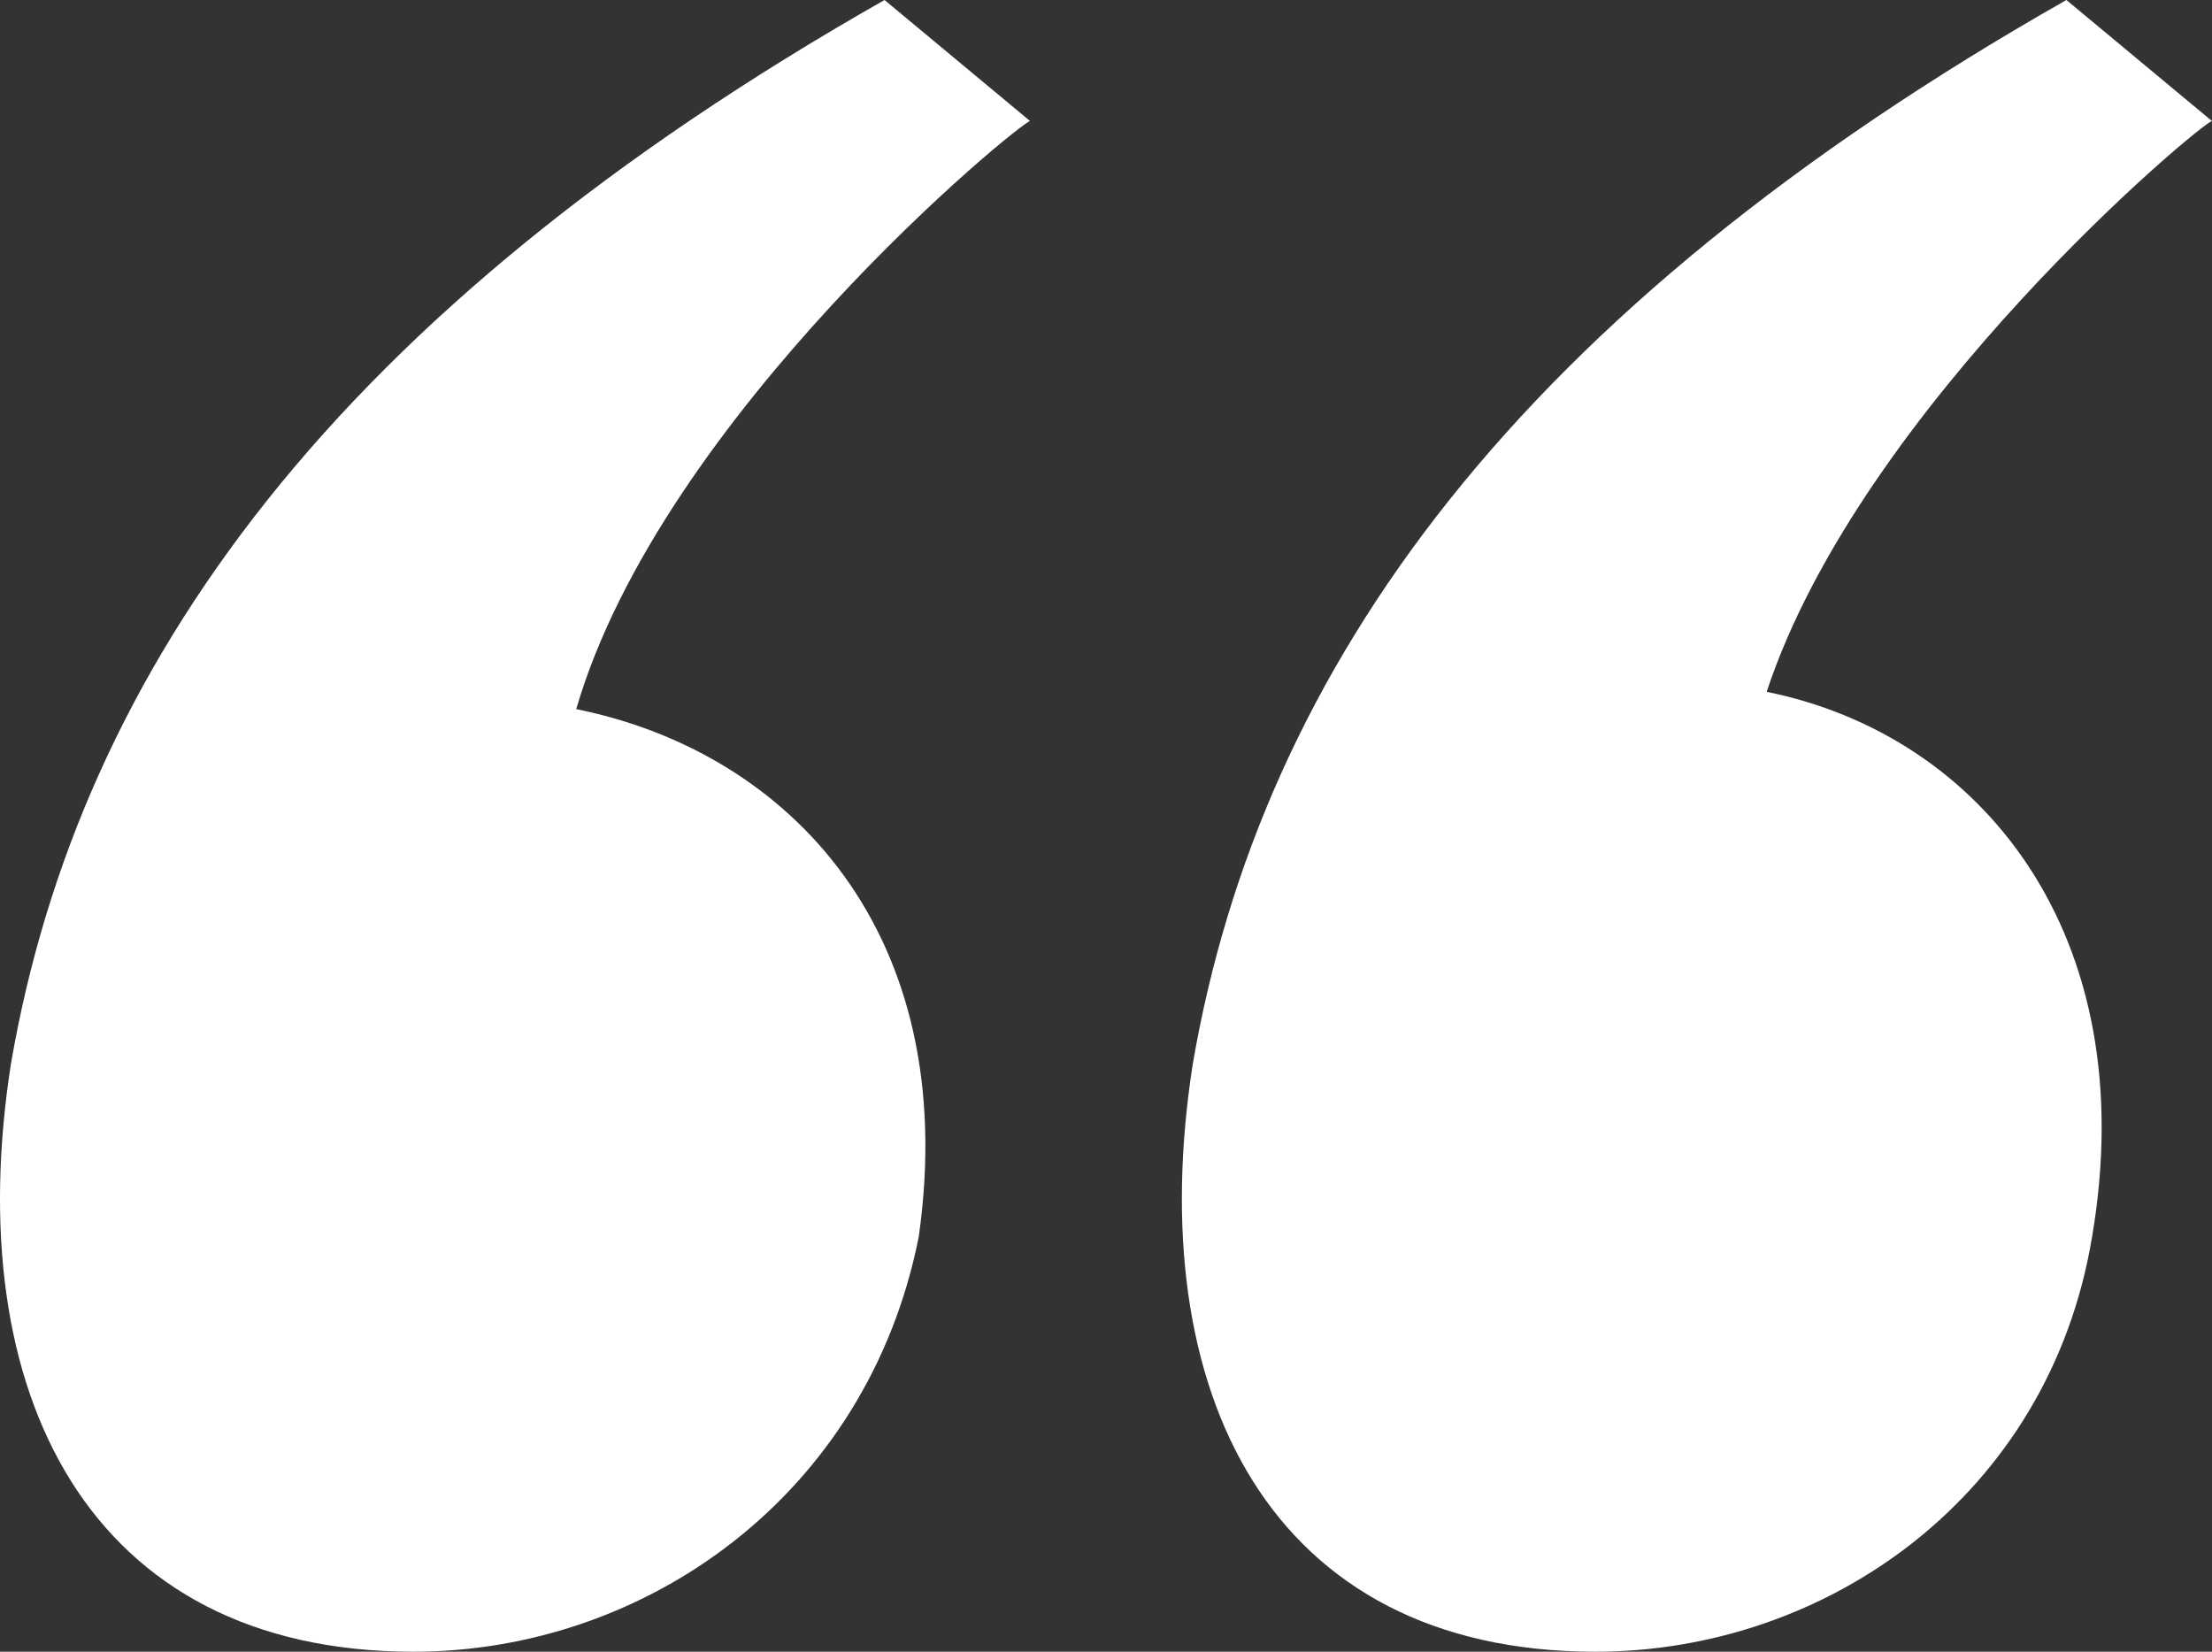
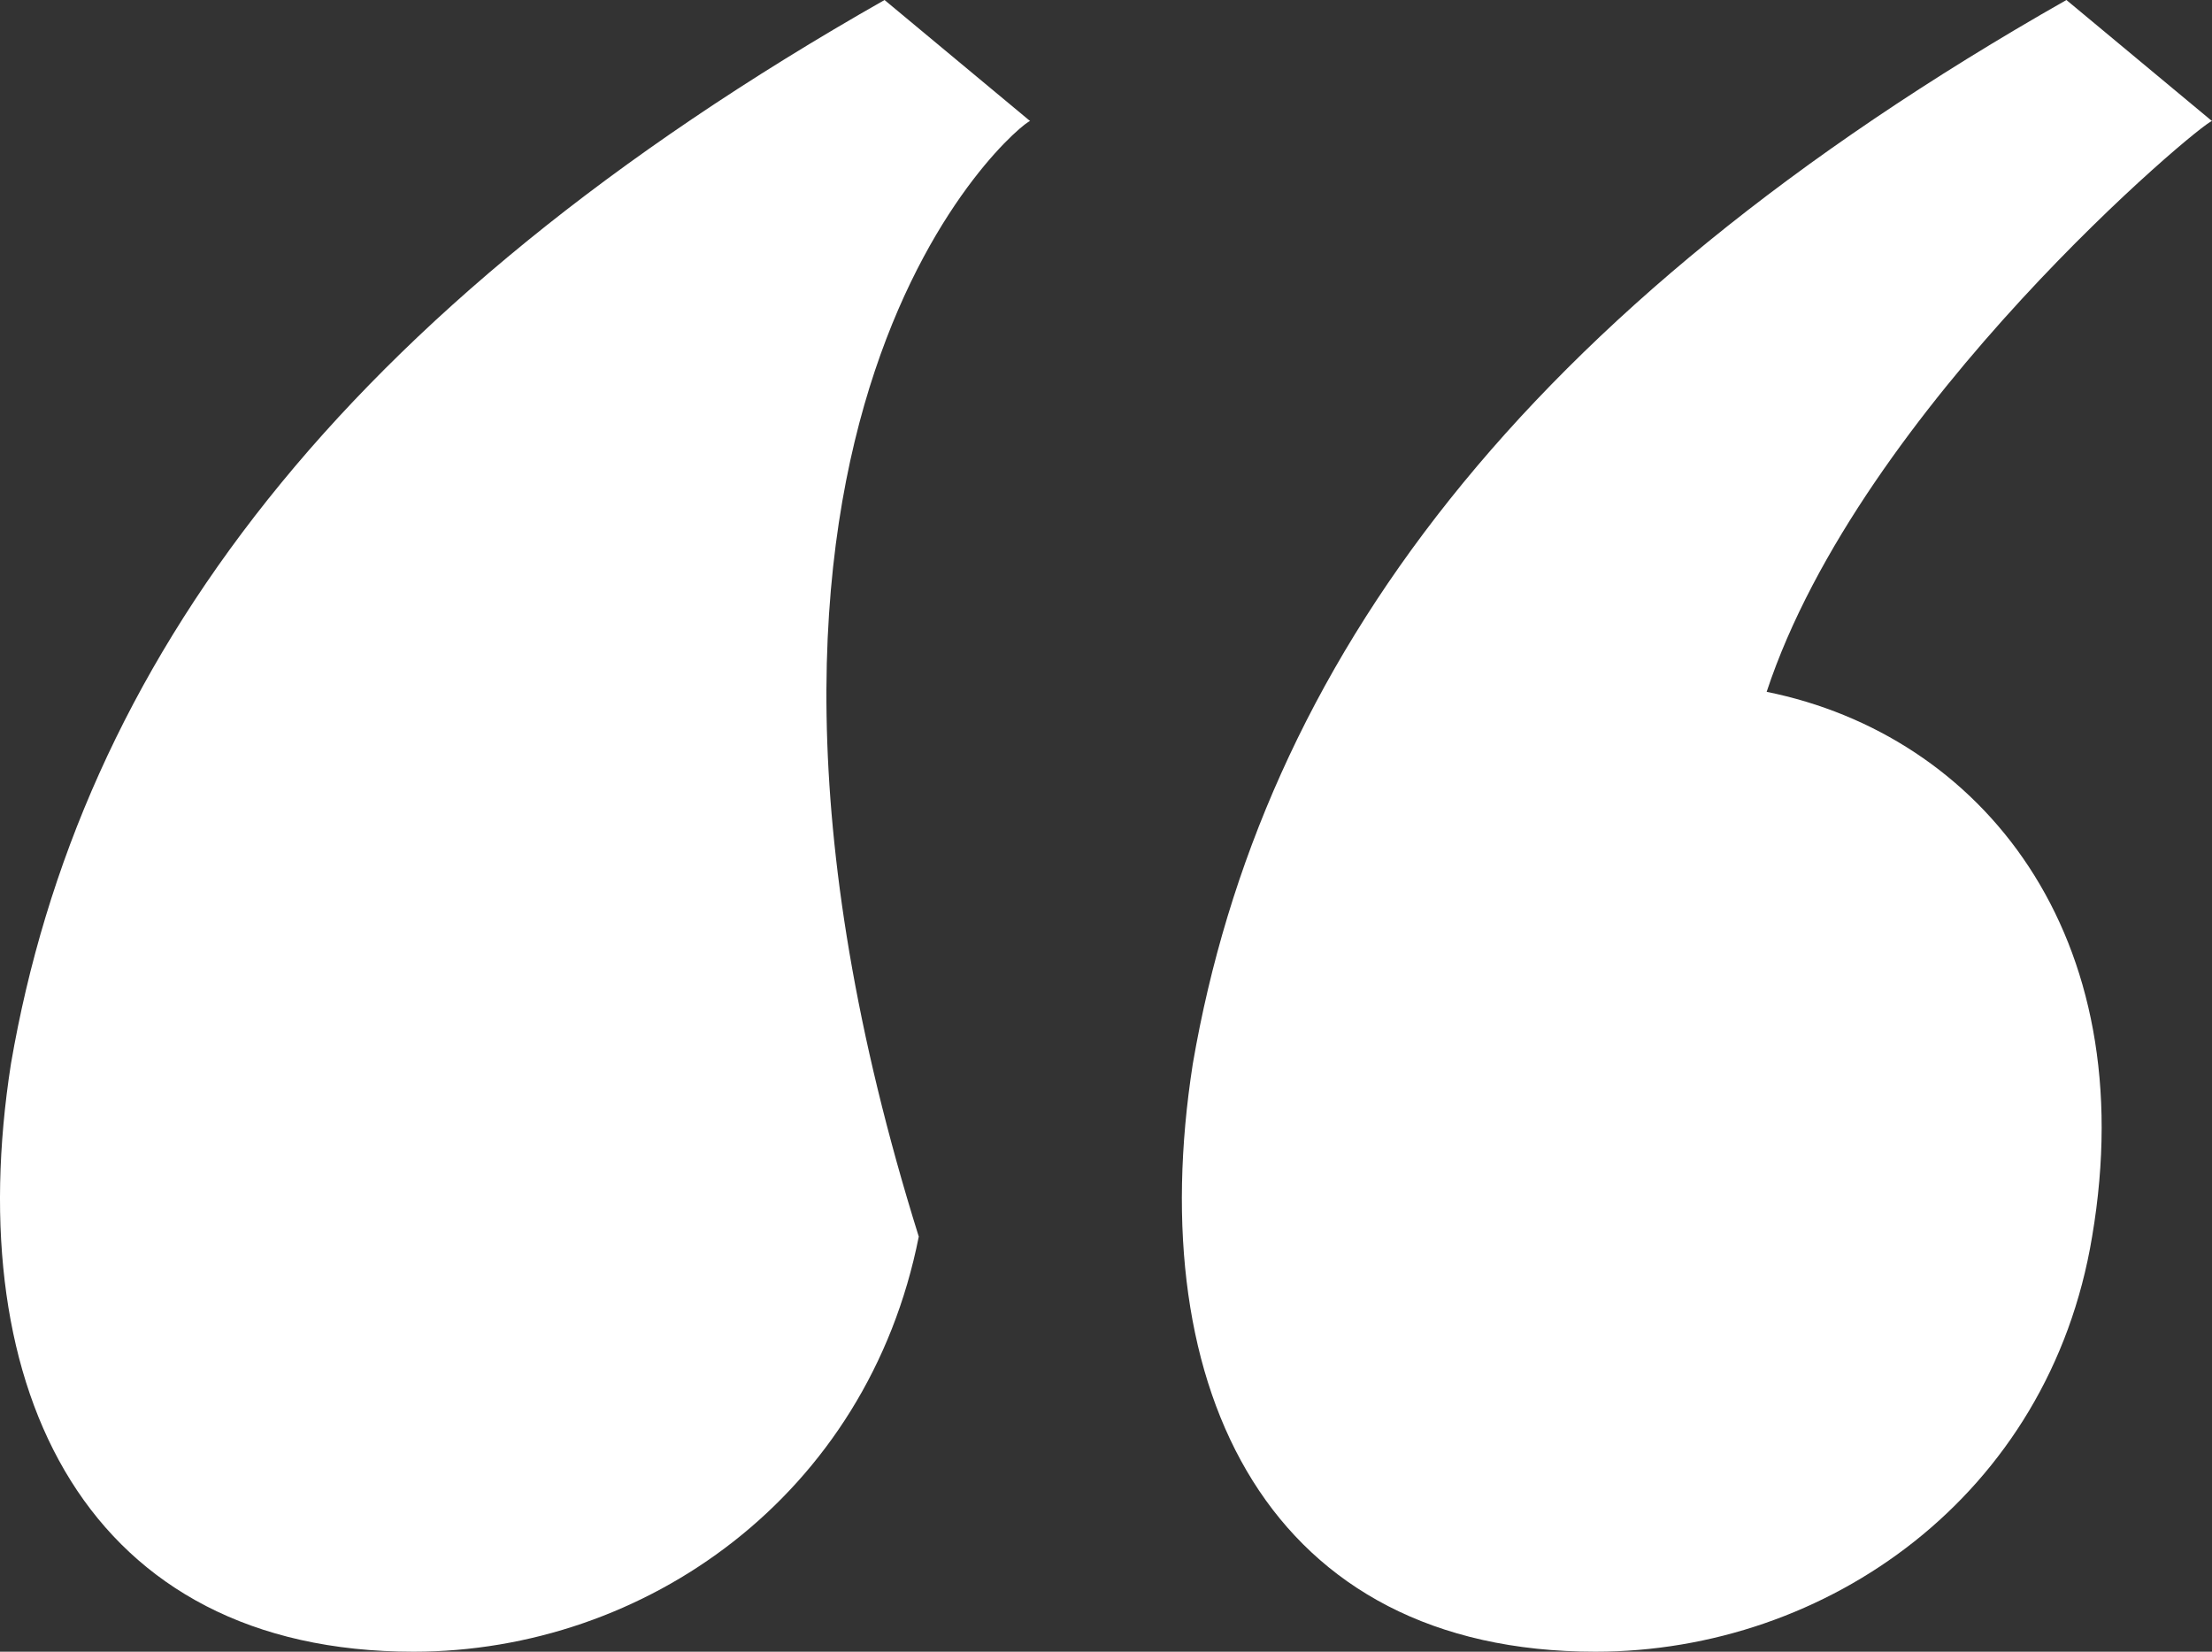
<svg xmlns="http://www.w3.org/2000/svg" width="75" height="56" viewBox="0 0 75 56" fill="none">
  <rect x="0" y="0" width="75" height="56" fill="#333333" stroke="none" />
-   <path d="M34.927 4.105L29.991 0C11.406 10.555 2.695 22.576 0.372 36.063C-1.371 47.204 2.985 56 14.02 56C21.86 56 29.41 50.722 31.152 41.927C32.604 31.665 26.797 25.508 19.537 24.042C22.441 14.073 34.637 4.105 34.927 4.105ZM59.9 23.456C63.094 13.78 74.71 4.105 75 4.105L70.064 0C51.479 10.555 42.767 22.576 40.444 36.063C38.702 47.204 43.058 56 54.093 56C61.933 56 69.483 50.722 70.935 41.927C72.677 31.665 67.16 24.922 59.9 23.456Z" fill="white" />
+   <path d="M34.927 4.105L29.991 0C11.406 10.555 2.695 22.576 0.372 36.063C-1.371 47.204 2.985 56 14.02 56C21.86 56 29.41 50.722 31.152 41.927C22.441 14.073 34.637 4.105 34.927 4.105ZM59.9 23.456C63.094 13.78 74.71 4.105 75 4.105L70.064 0C51.479 10.555 42.767 22.576 40.444 36.063C38.702 47.204 43.058 56 54.093 56C61.933 56 69.483 50.722 70.935 41.927C72.677 31.665 67.16 24.922 59.9 23.456Z" fill="white" />
</svg>